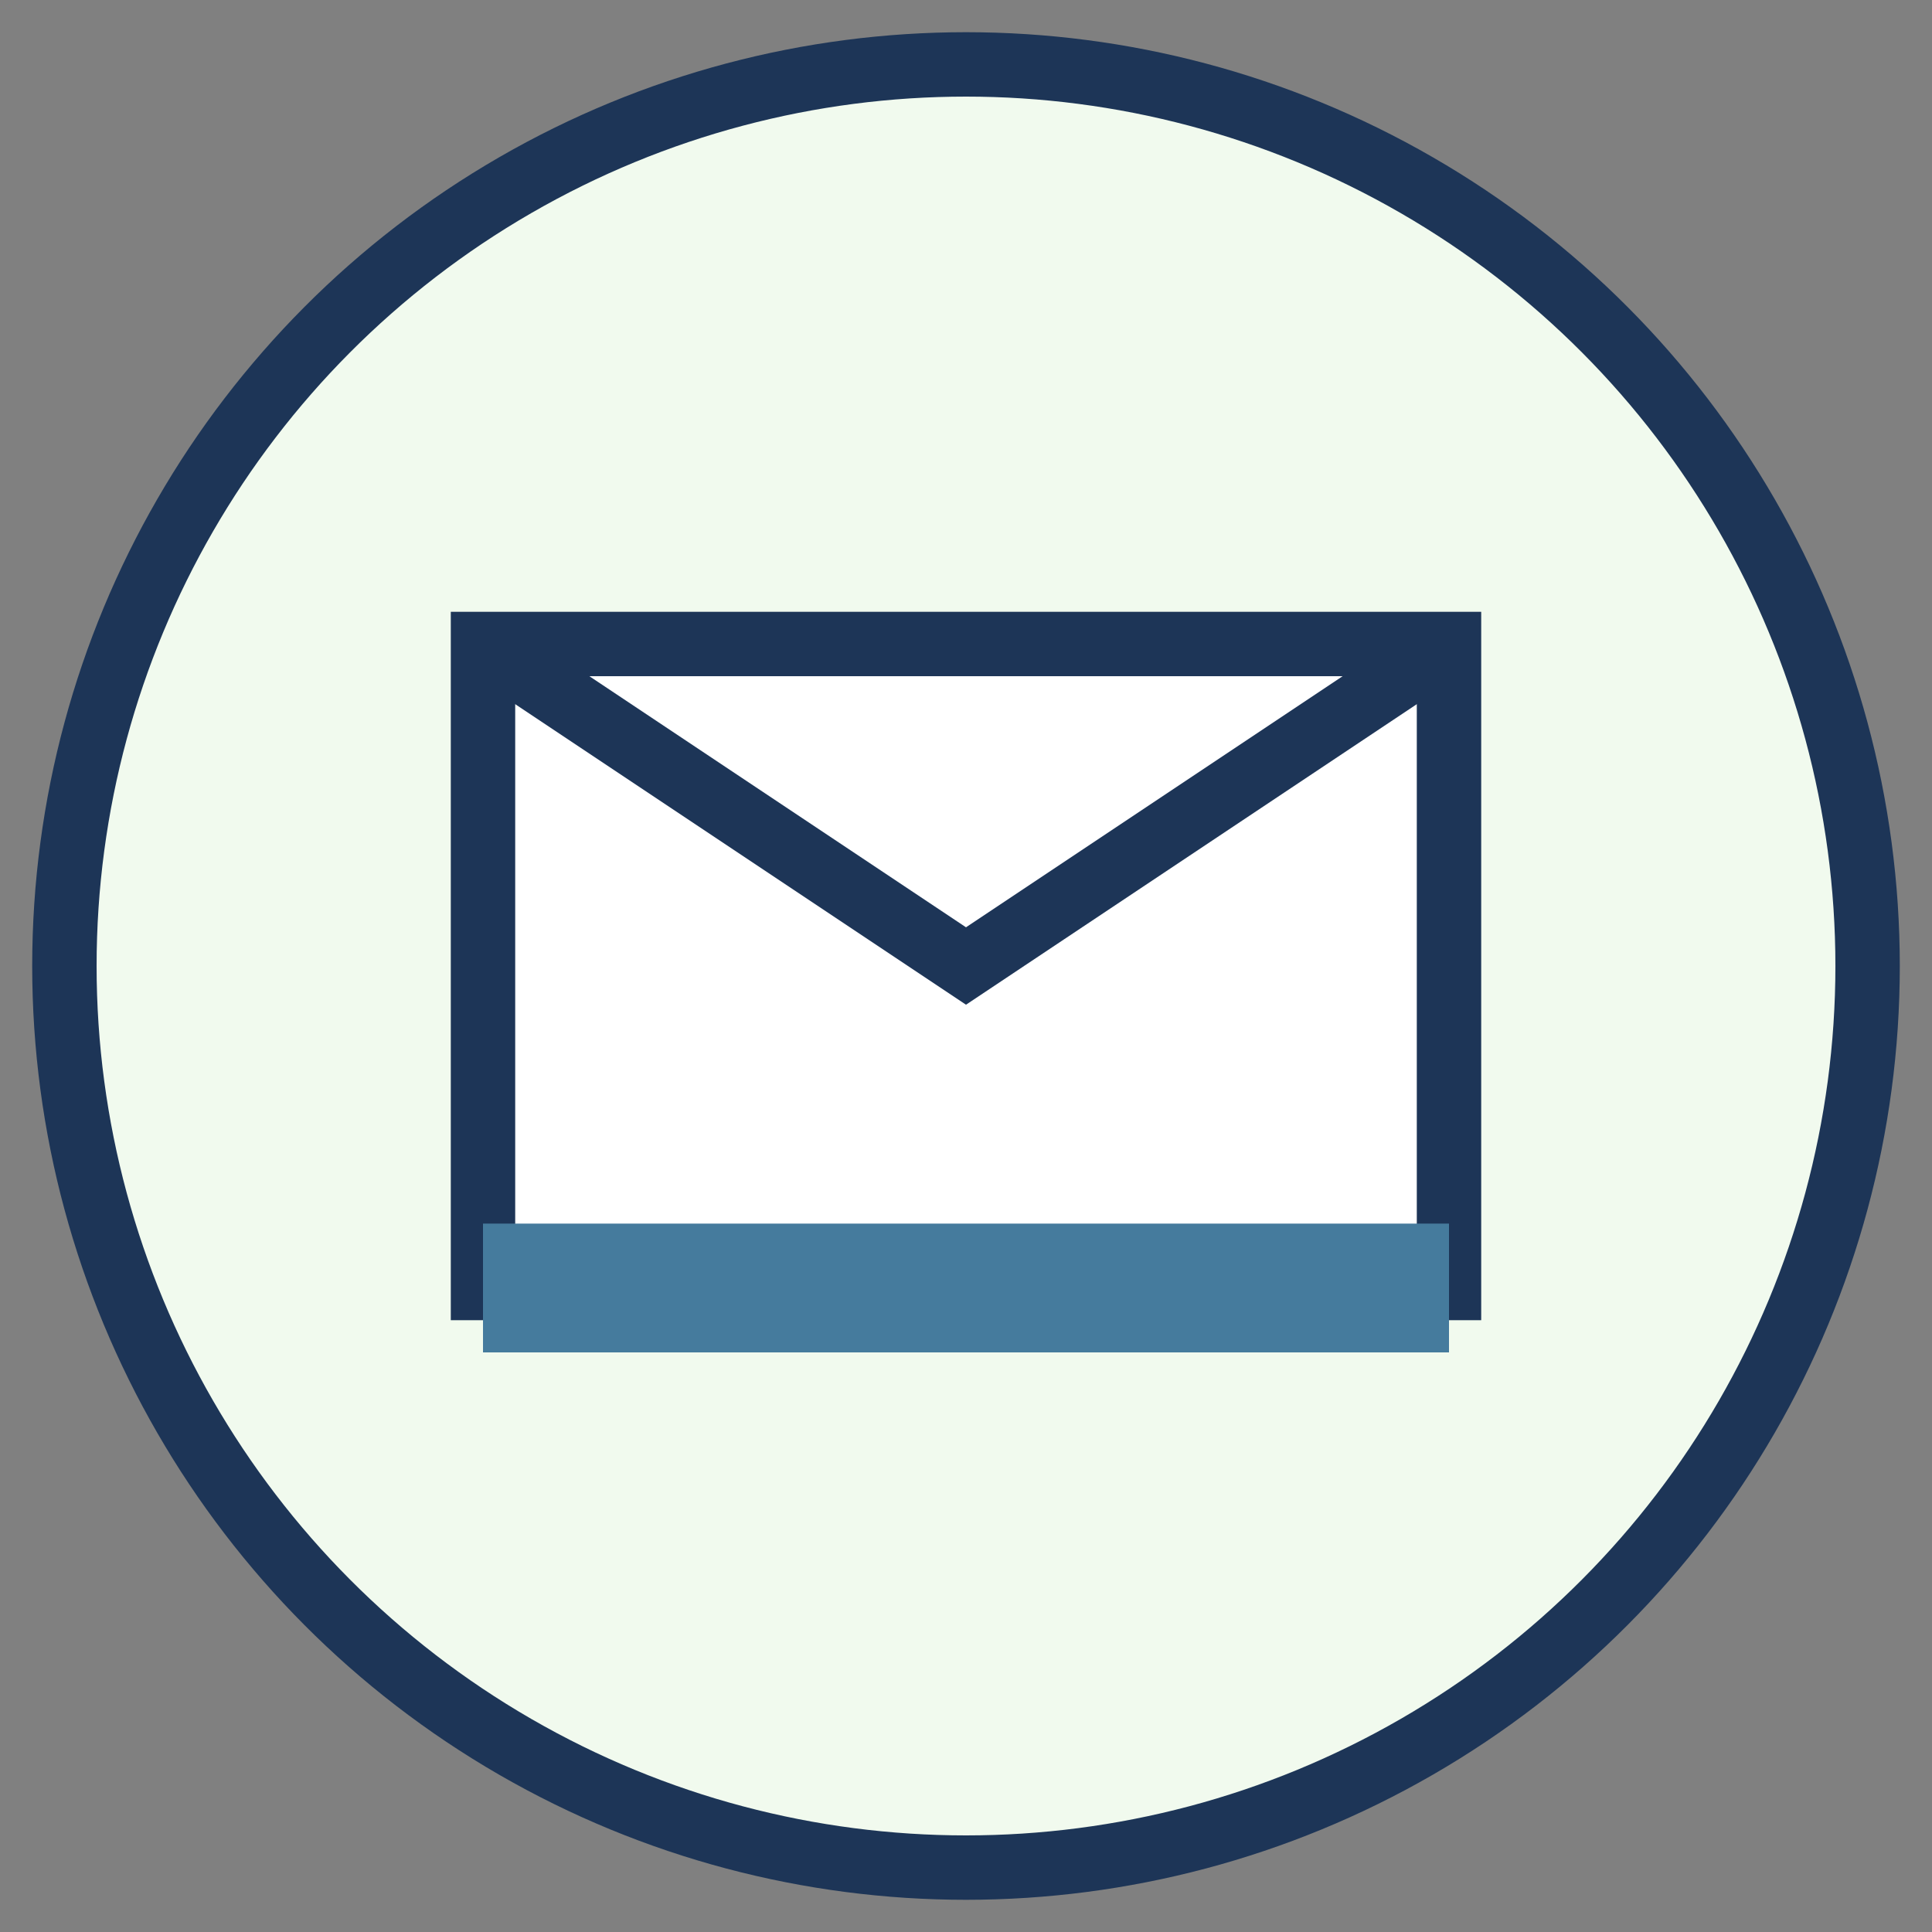
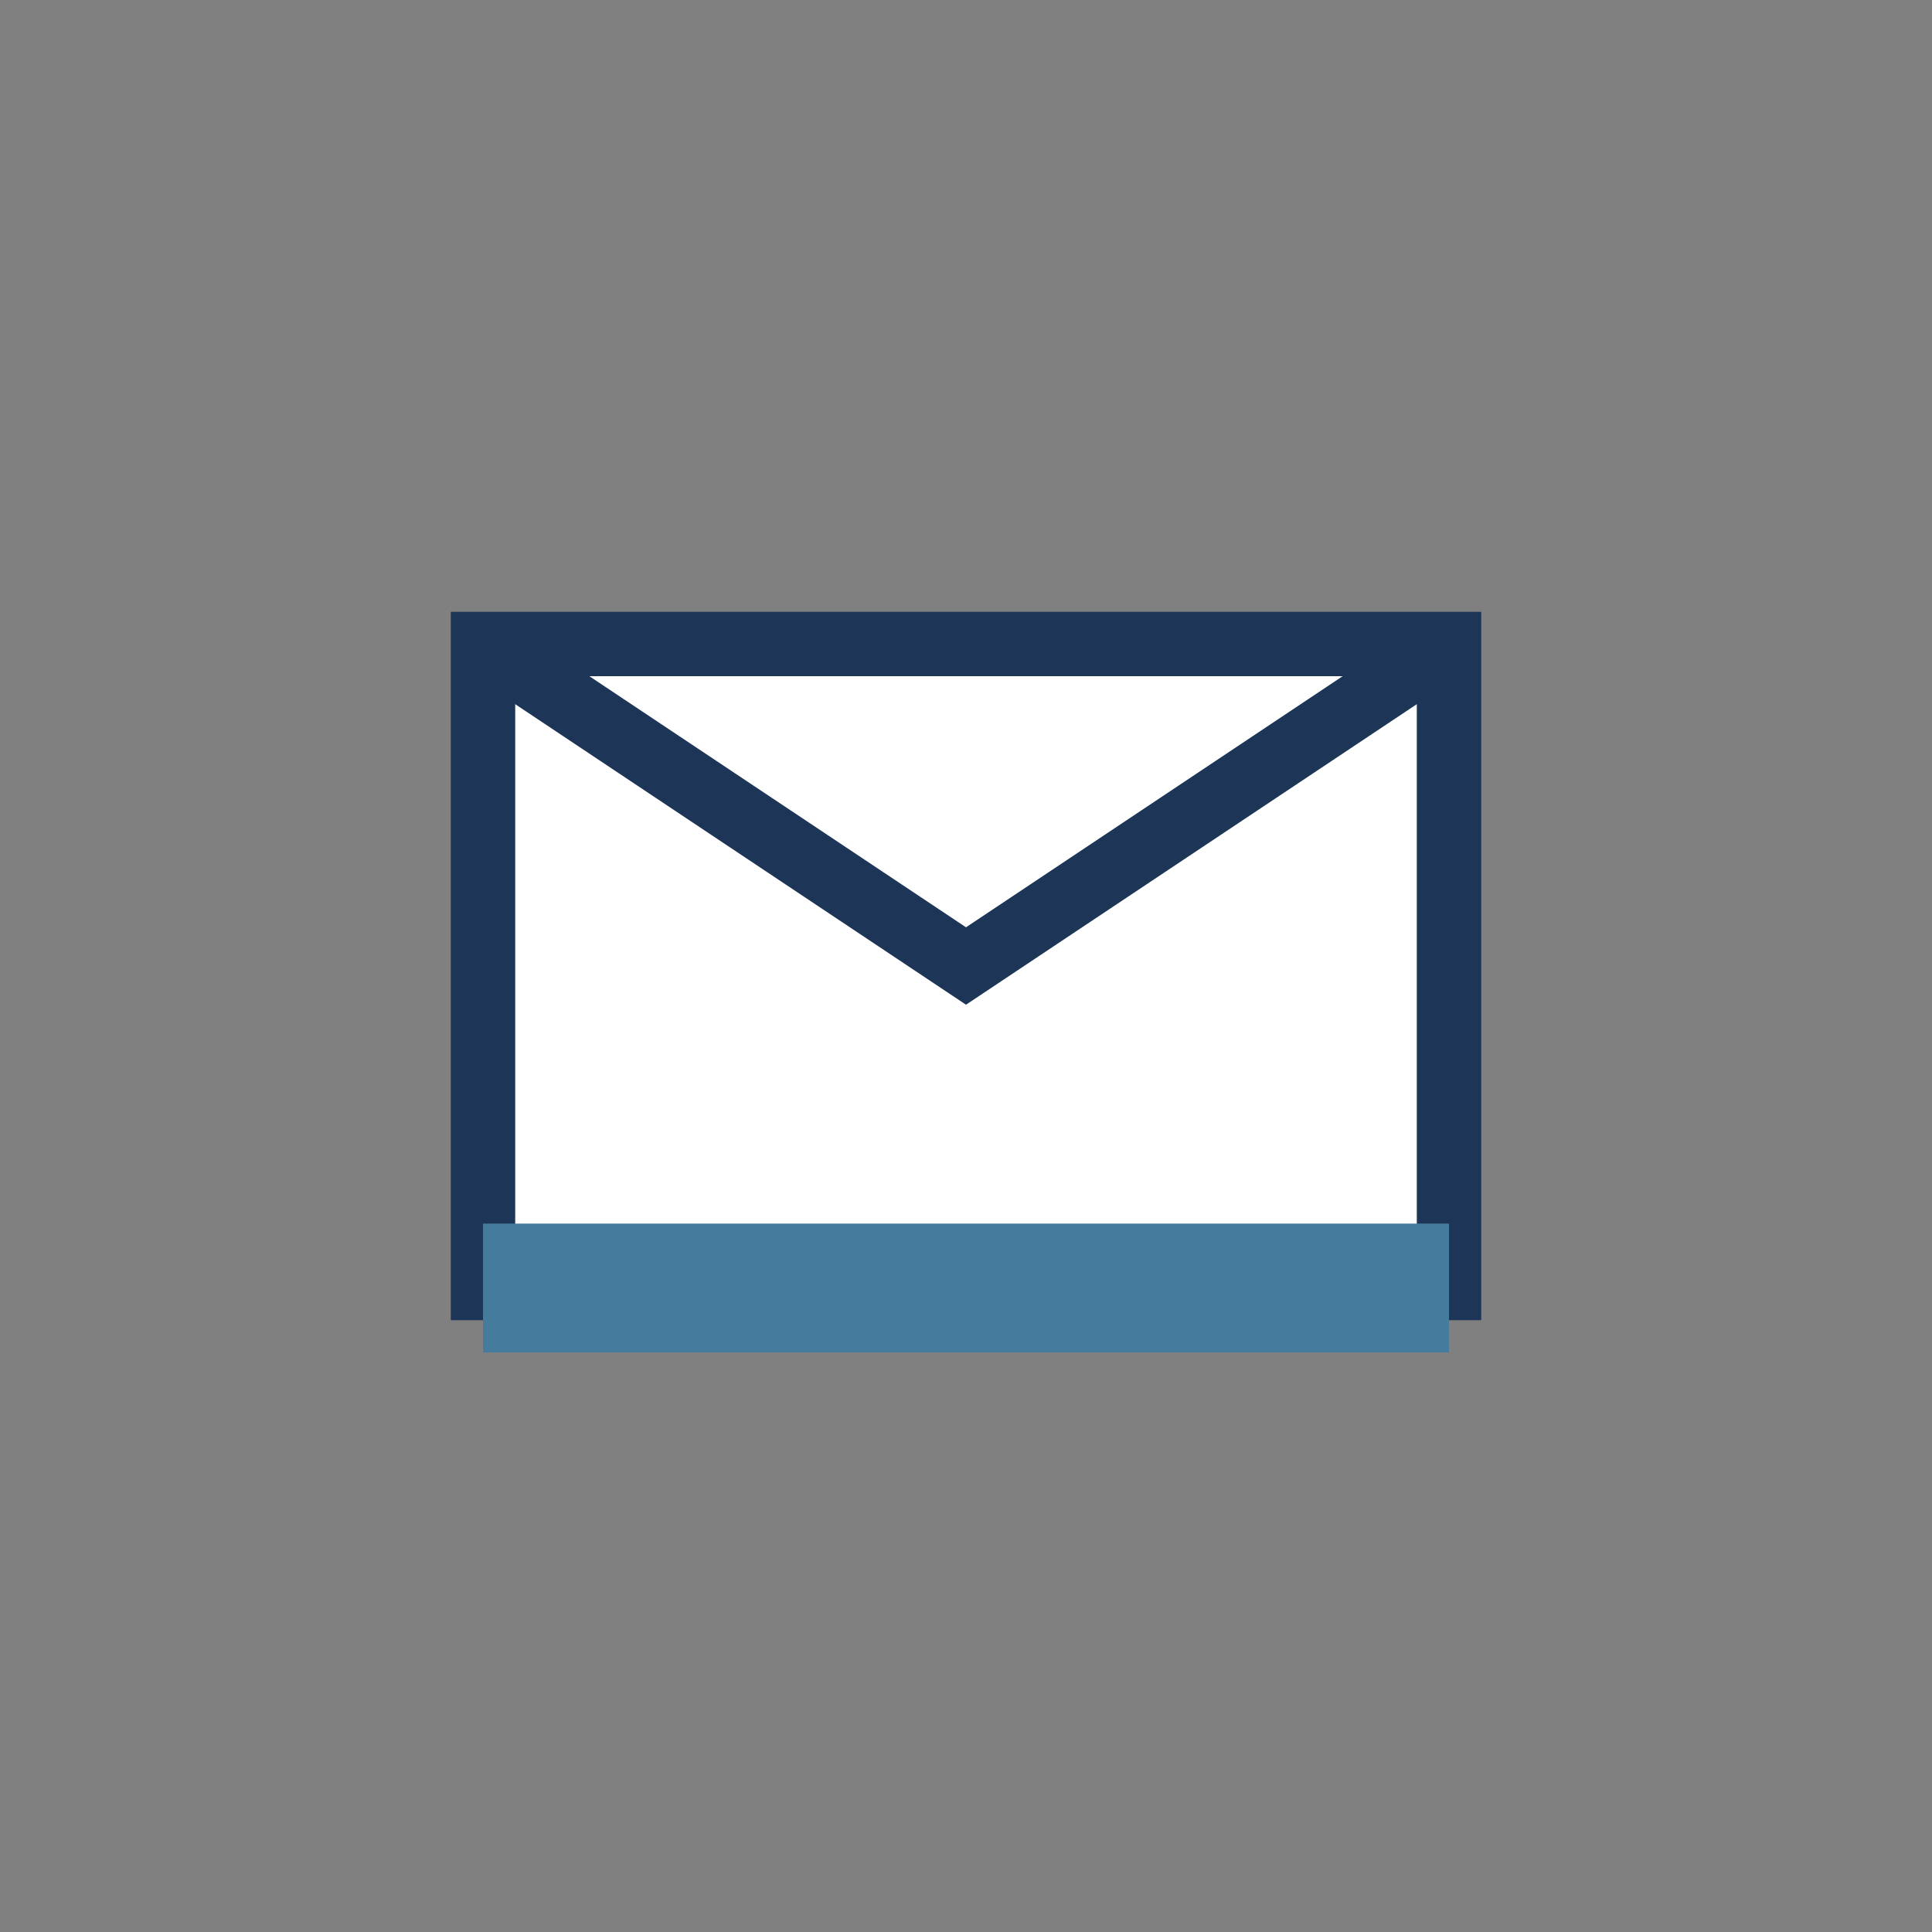
<svg xmlns="http://www.w3.org/2000/svg" width="60" height="60" viewBox="0 0 60 60">
  <rect x="0" y="0" width="60" height="60" fill="#808080" stroke="none" />
-   <circle cx="30" cy="30" r="28" fill="#f1faee" stroke="#1d3557" stroke-width="2" />
  <g transform="translate(15, 20)">
    <rect x="0" y="0" width="30" height="20" fill="white" stroke="#1d3557" stroke-width="2" />
    <path d="M0,0 L15,10 L30,0" fill="none" stroke="#1d3557" stroke-width="2" />
    <line x1="0" y1="20" x2="30" y2="20" stroke="#457b9d" stroke-width="4" />
  </g>
</svg>